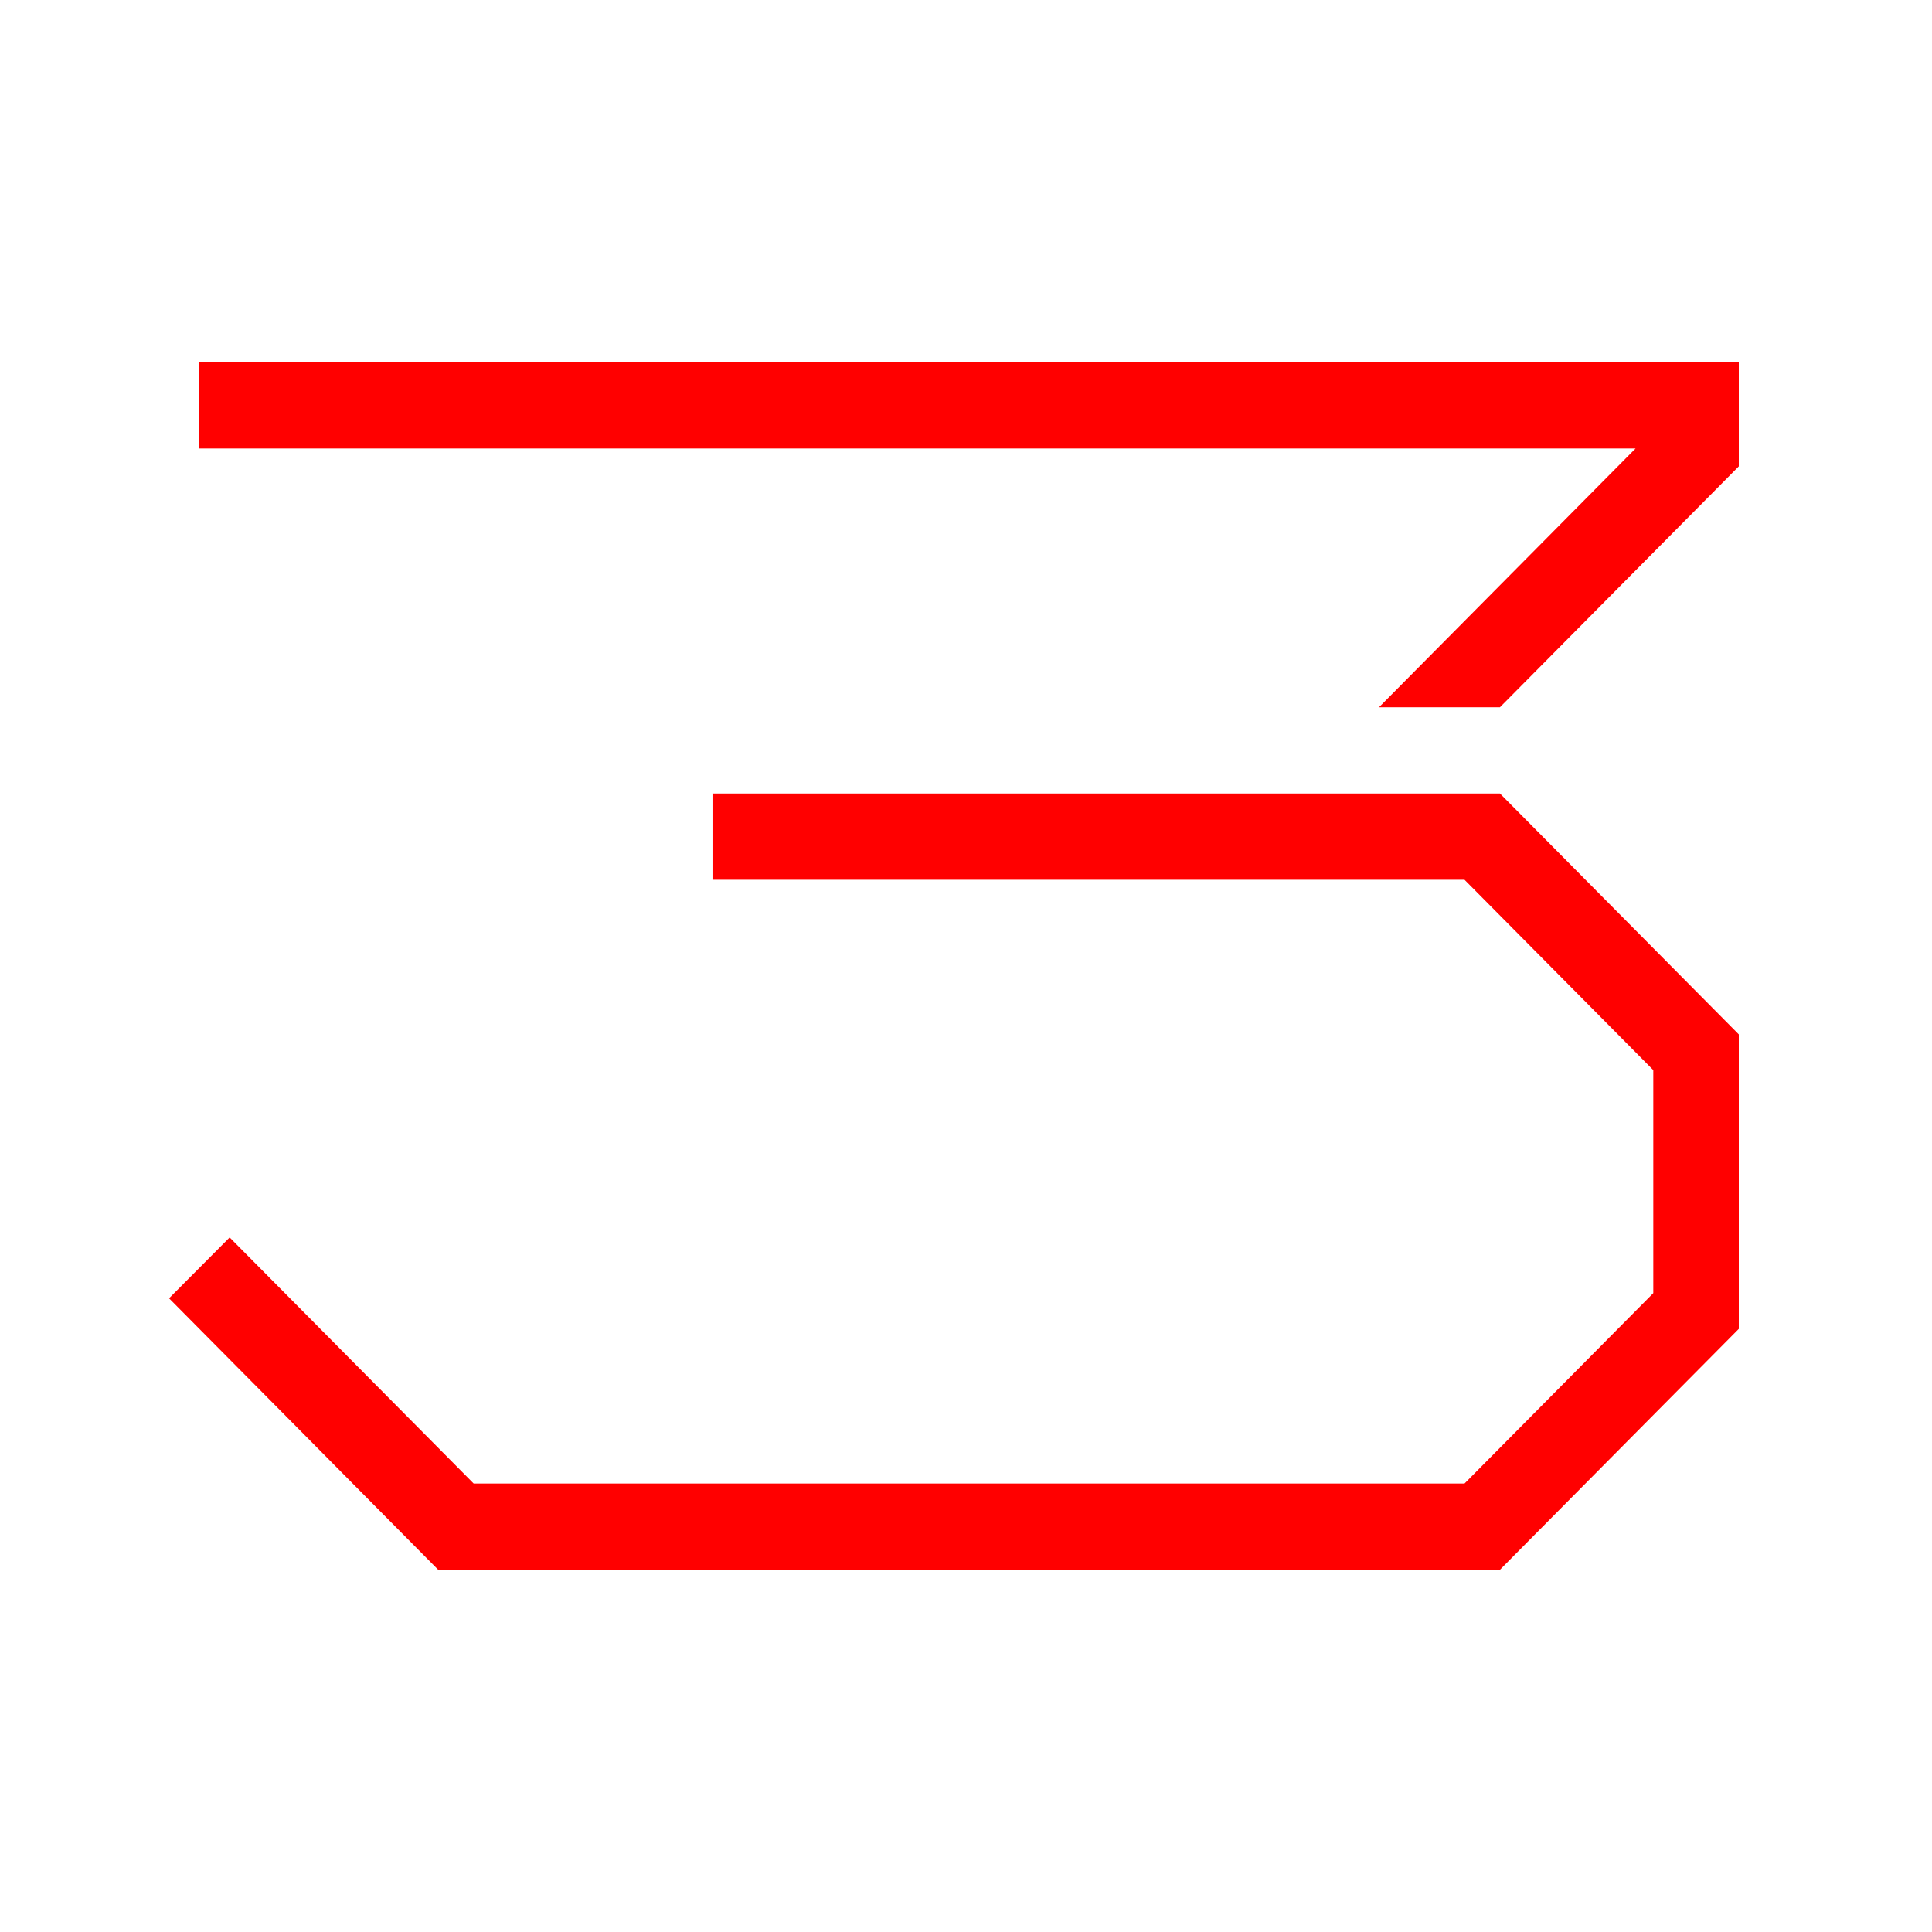
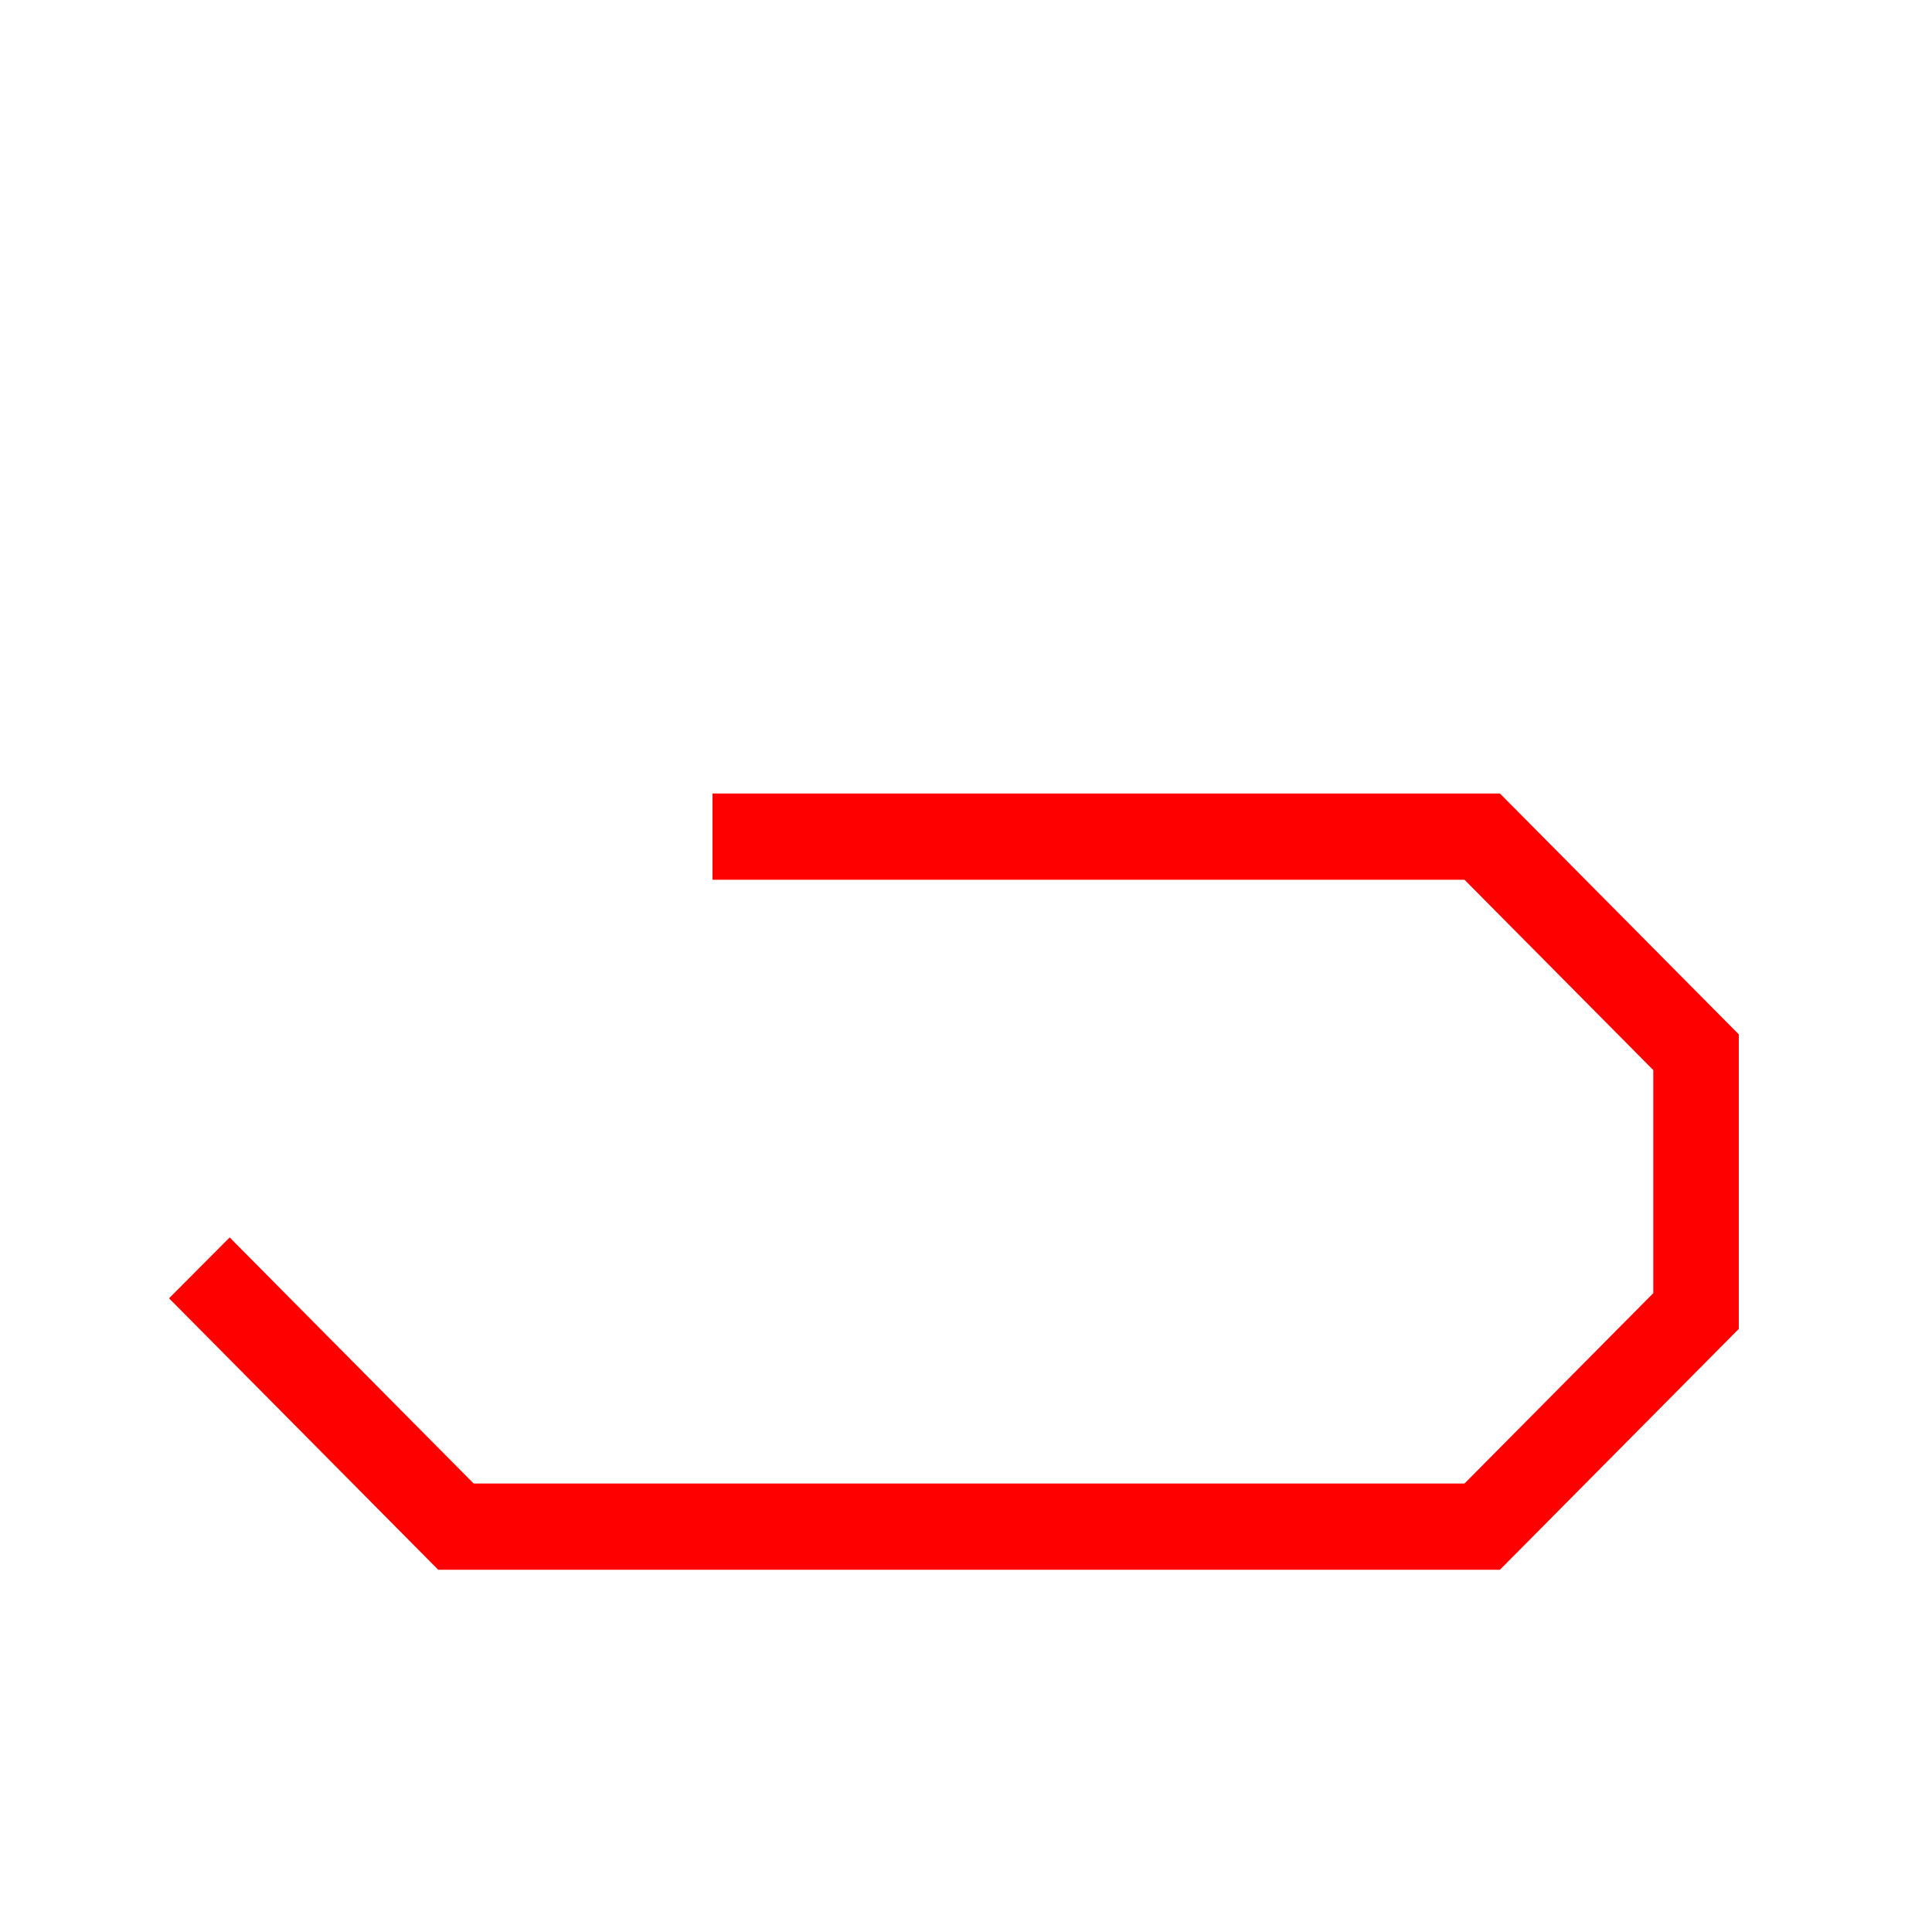
<svg xmlns="http://www.w3.org/2000/svg" width="80" height="80" viewBox="0 0 80 80" fill="none">
-   <path d="M8.255 15V18.571H67.725L57.101 29.286H62.109L72 19.311V15H8.255Z" fill="#FF0000" />
  <path d="M62.109 65H18.145L7 53.76L9.509 51.24L19.613 61.429H60.642L68.459 53.546V44.311L60.642 36.429H29.503V32.857H62.109L72 42.832V55.026L62.109 65Z" fill="#FF0000" />
</svg>